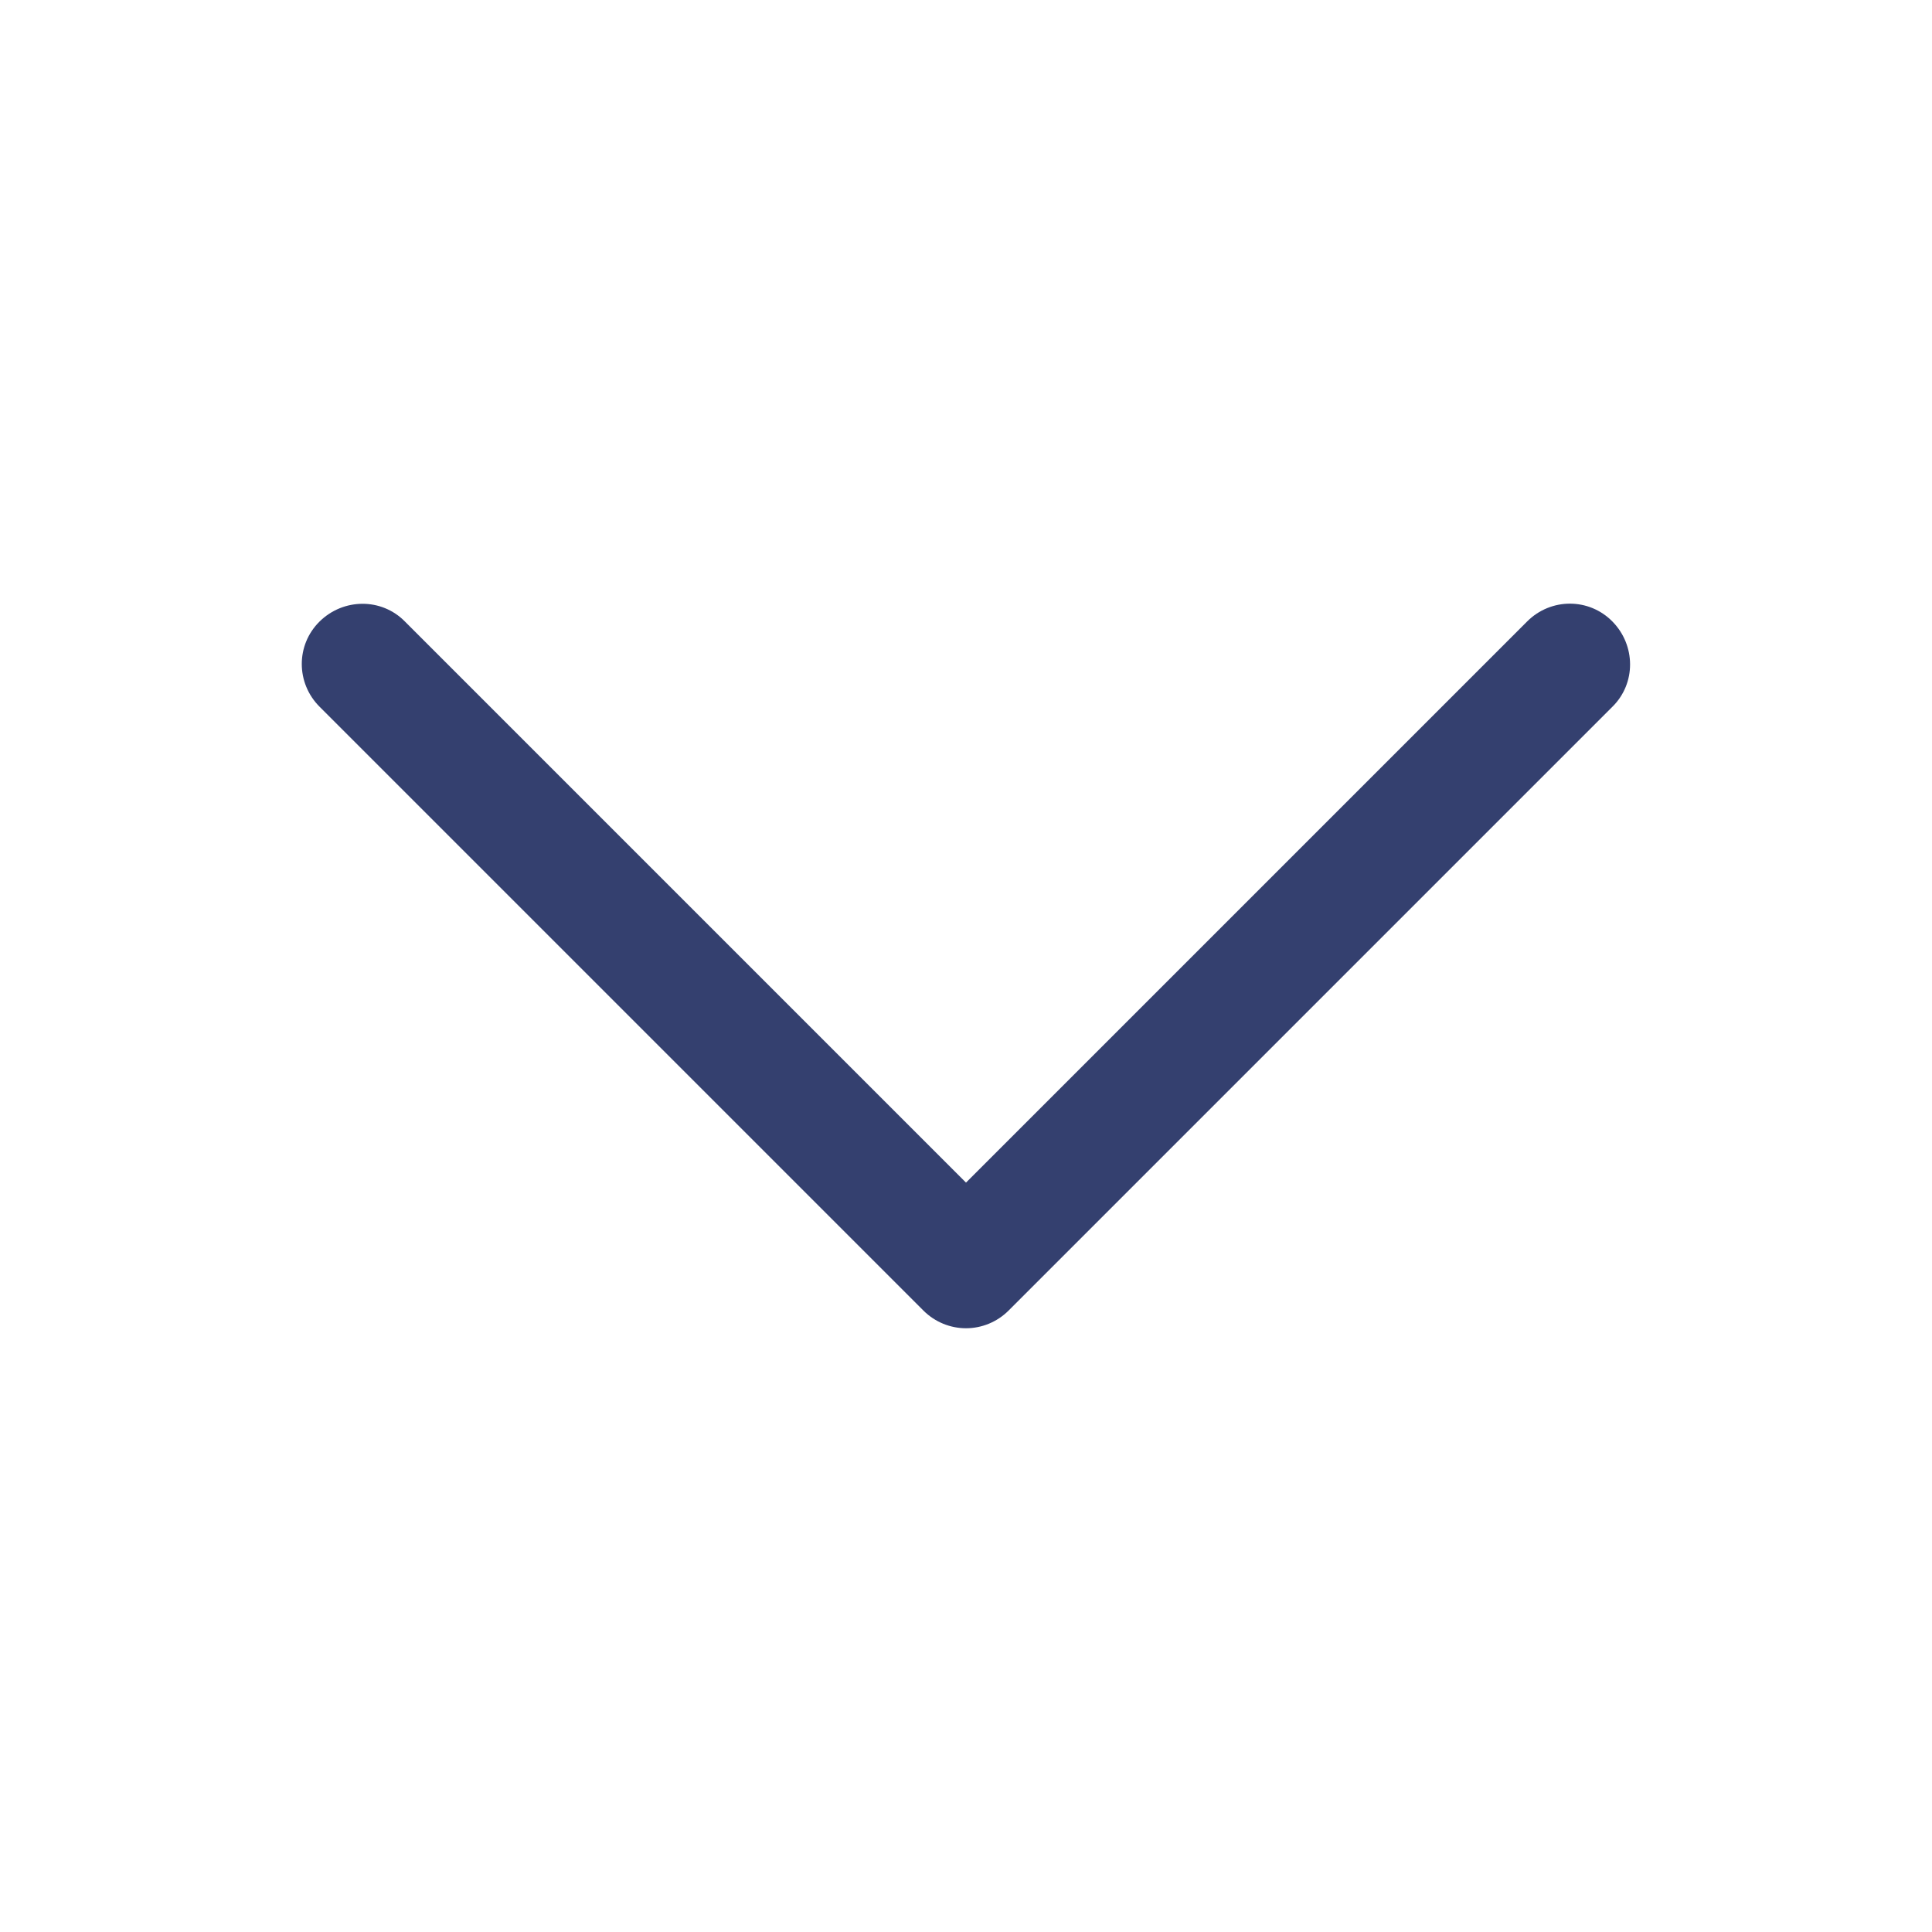
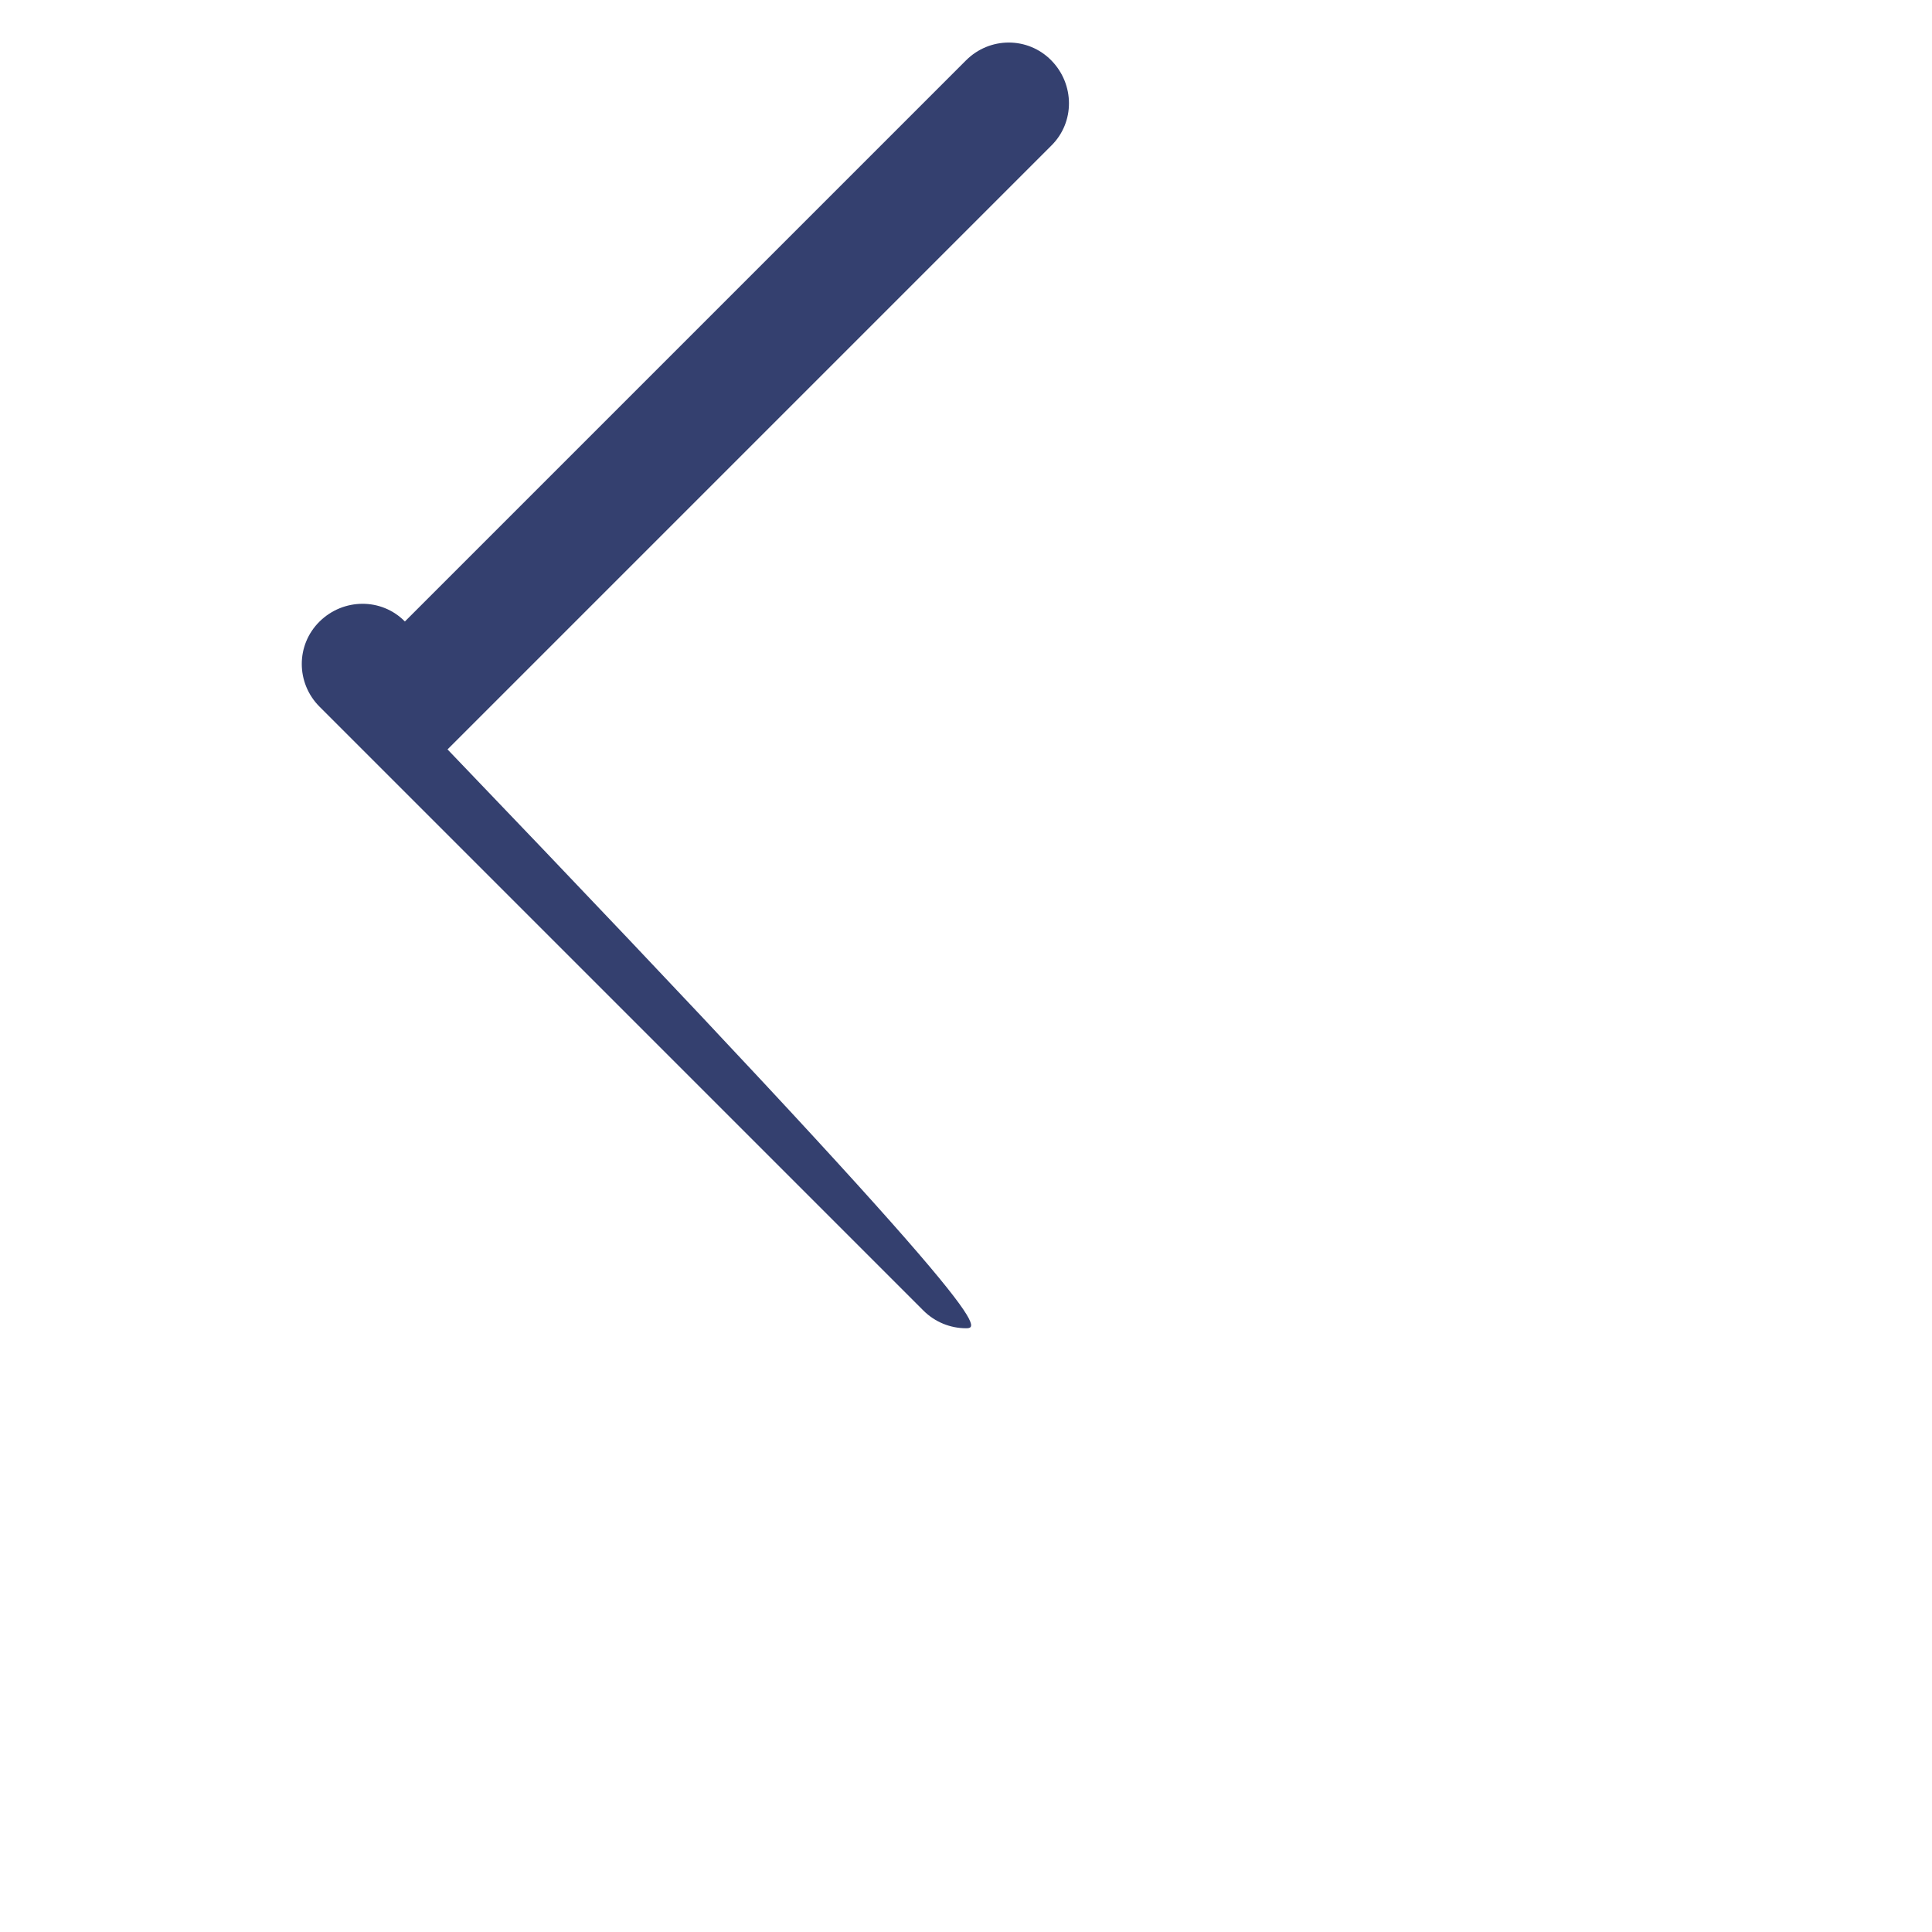
<svg xmlns="http://www.w3.org/2000/svg" version="1.1" id="Layer_1" x="0px" y="0px" viewBox="0 0 512 512" style="enable-background:new 0 0 512 512;" xml:space="preserve">
  <style type="text/css">
	.st0{fill:#34406F;}
</style>
-   <path id="Down_Arrow_3_" class="st0" d="M256,352c-4.1,0-8.2-1.6-11.3-4.7l-160-160c-6.3-6.3-6.3-16.4,0-22.6s16.4-6.3,22.6,0  L256,313.4l148.7-148.7c6.3-6.3,16.4-6.3,22.6,0s6.3,16.4,0,22.6l-160,160C264.2,350.4,260.1,352,256,352L256,352z" />
+   <path id="Down_Arrow_3_" class="st0" d="M256,352c-4.1,0-8.2-1.6-11.3-4.7l-160-160c-6.3-6.3-6.3-16.4,0-22.6s16.4-6.3,22.6,0  l148.7-148.7c6.3-6.3,16.4-6.3,22.6,0s6.3,16.4,0,22.6l-160,160C264.2,350.4,260.1,352,256,352L256,352z" />
</svg>